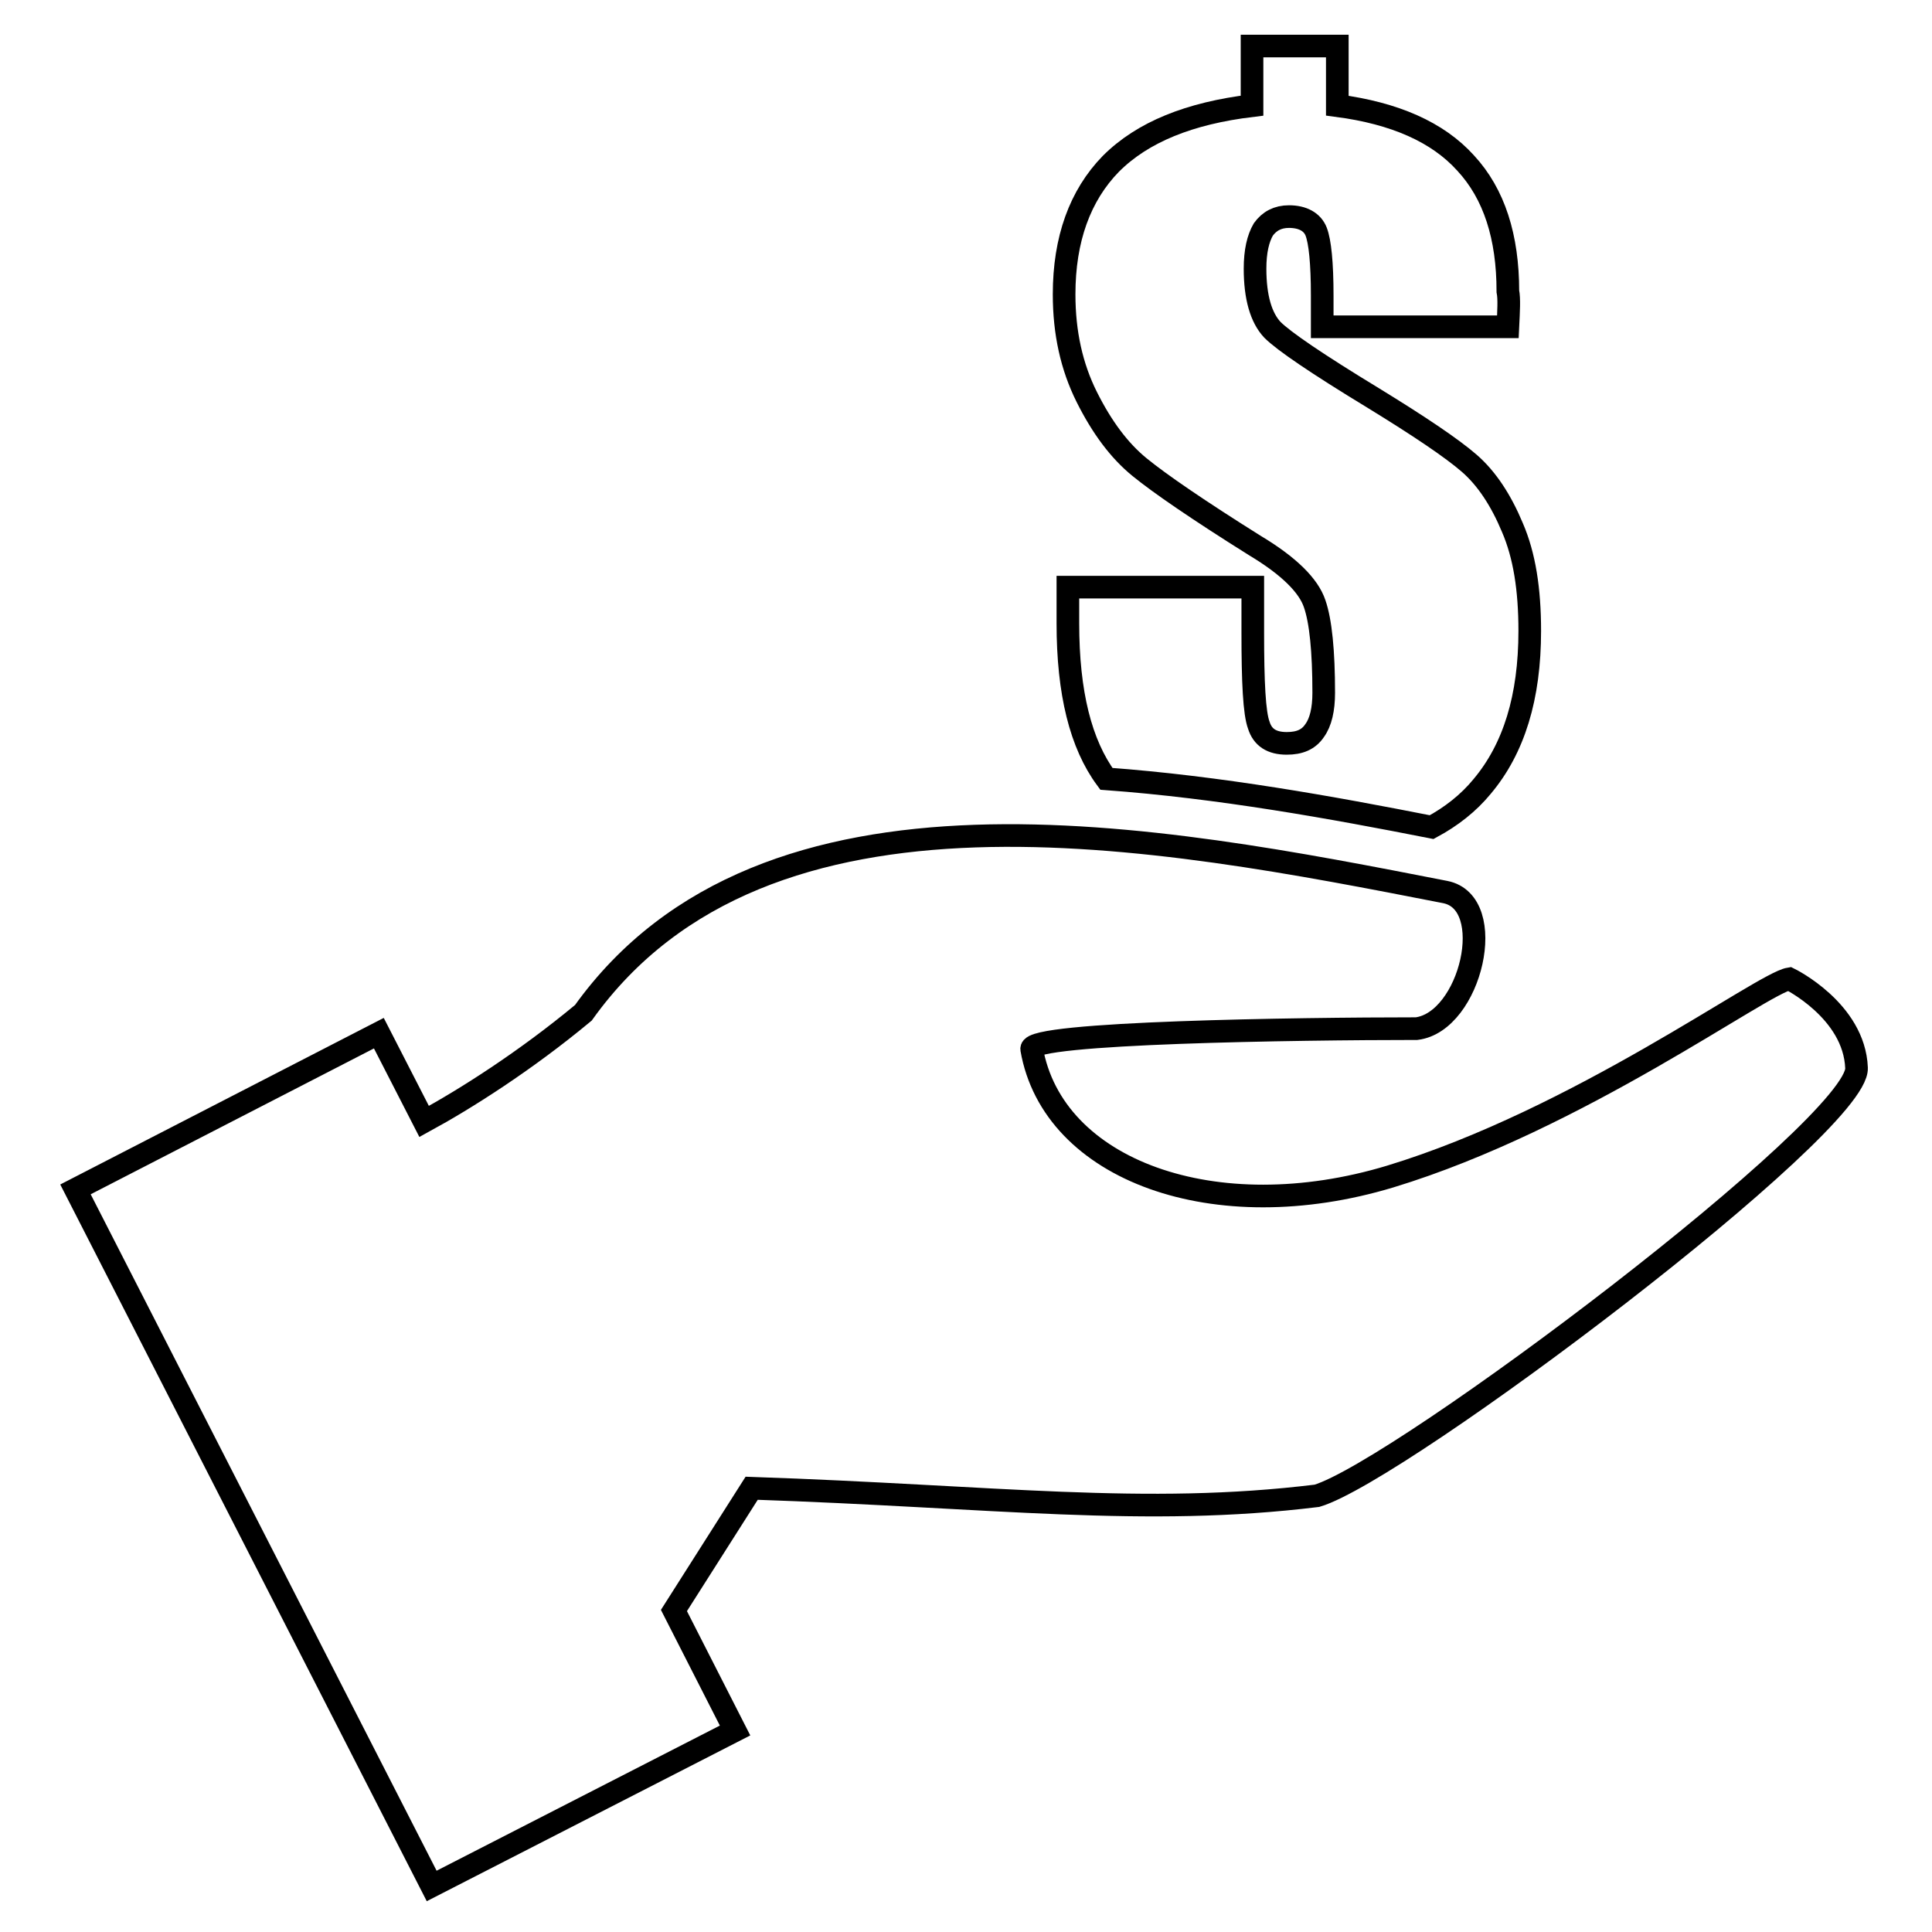
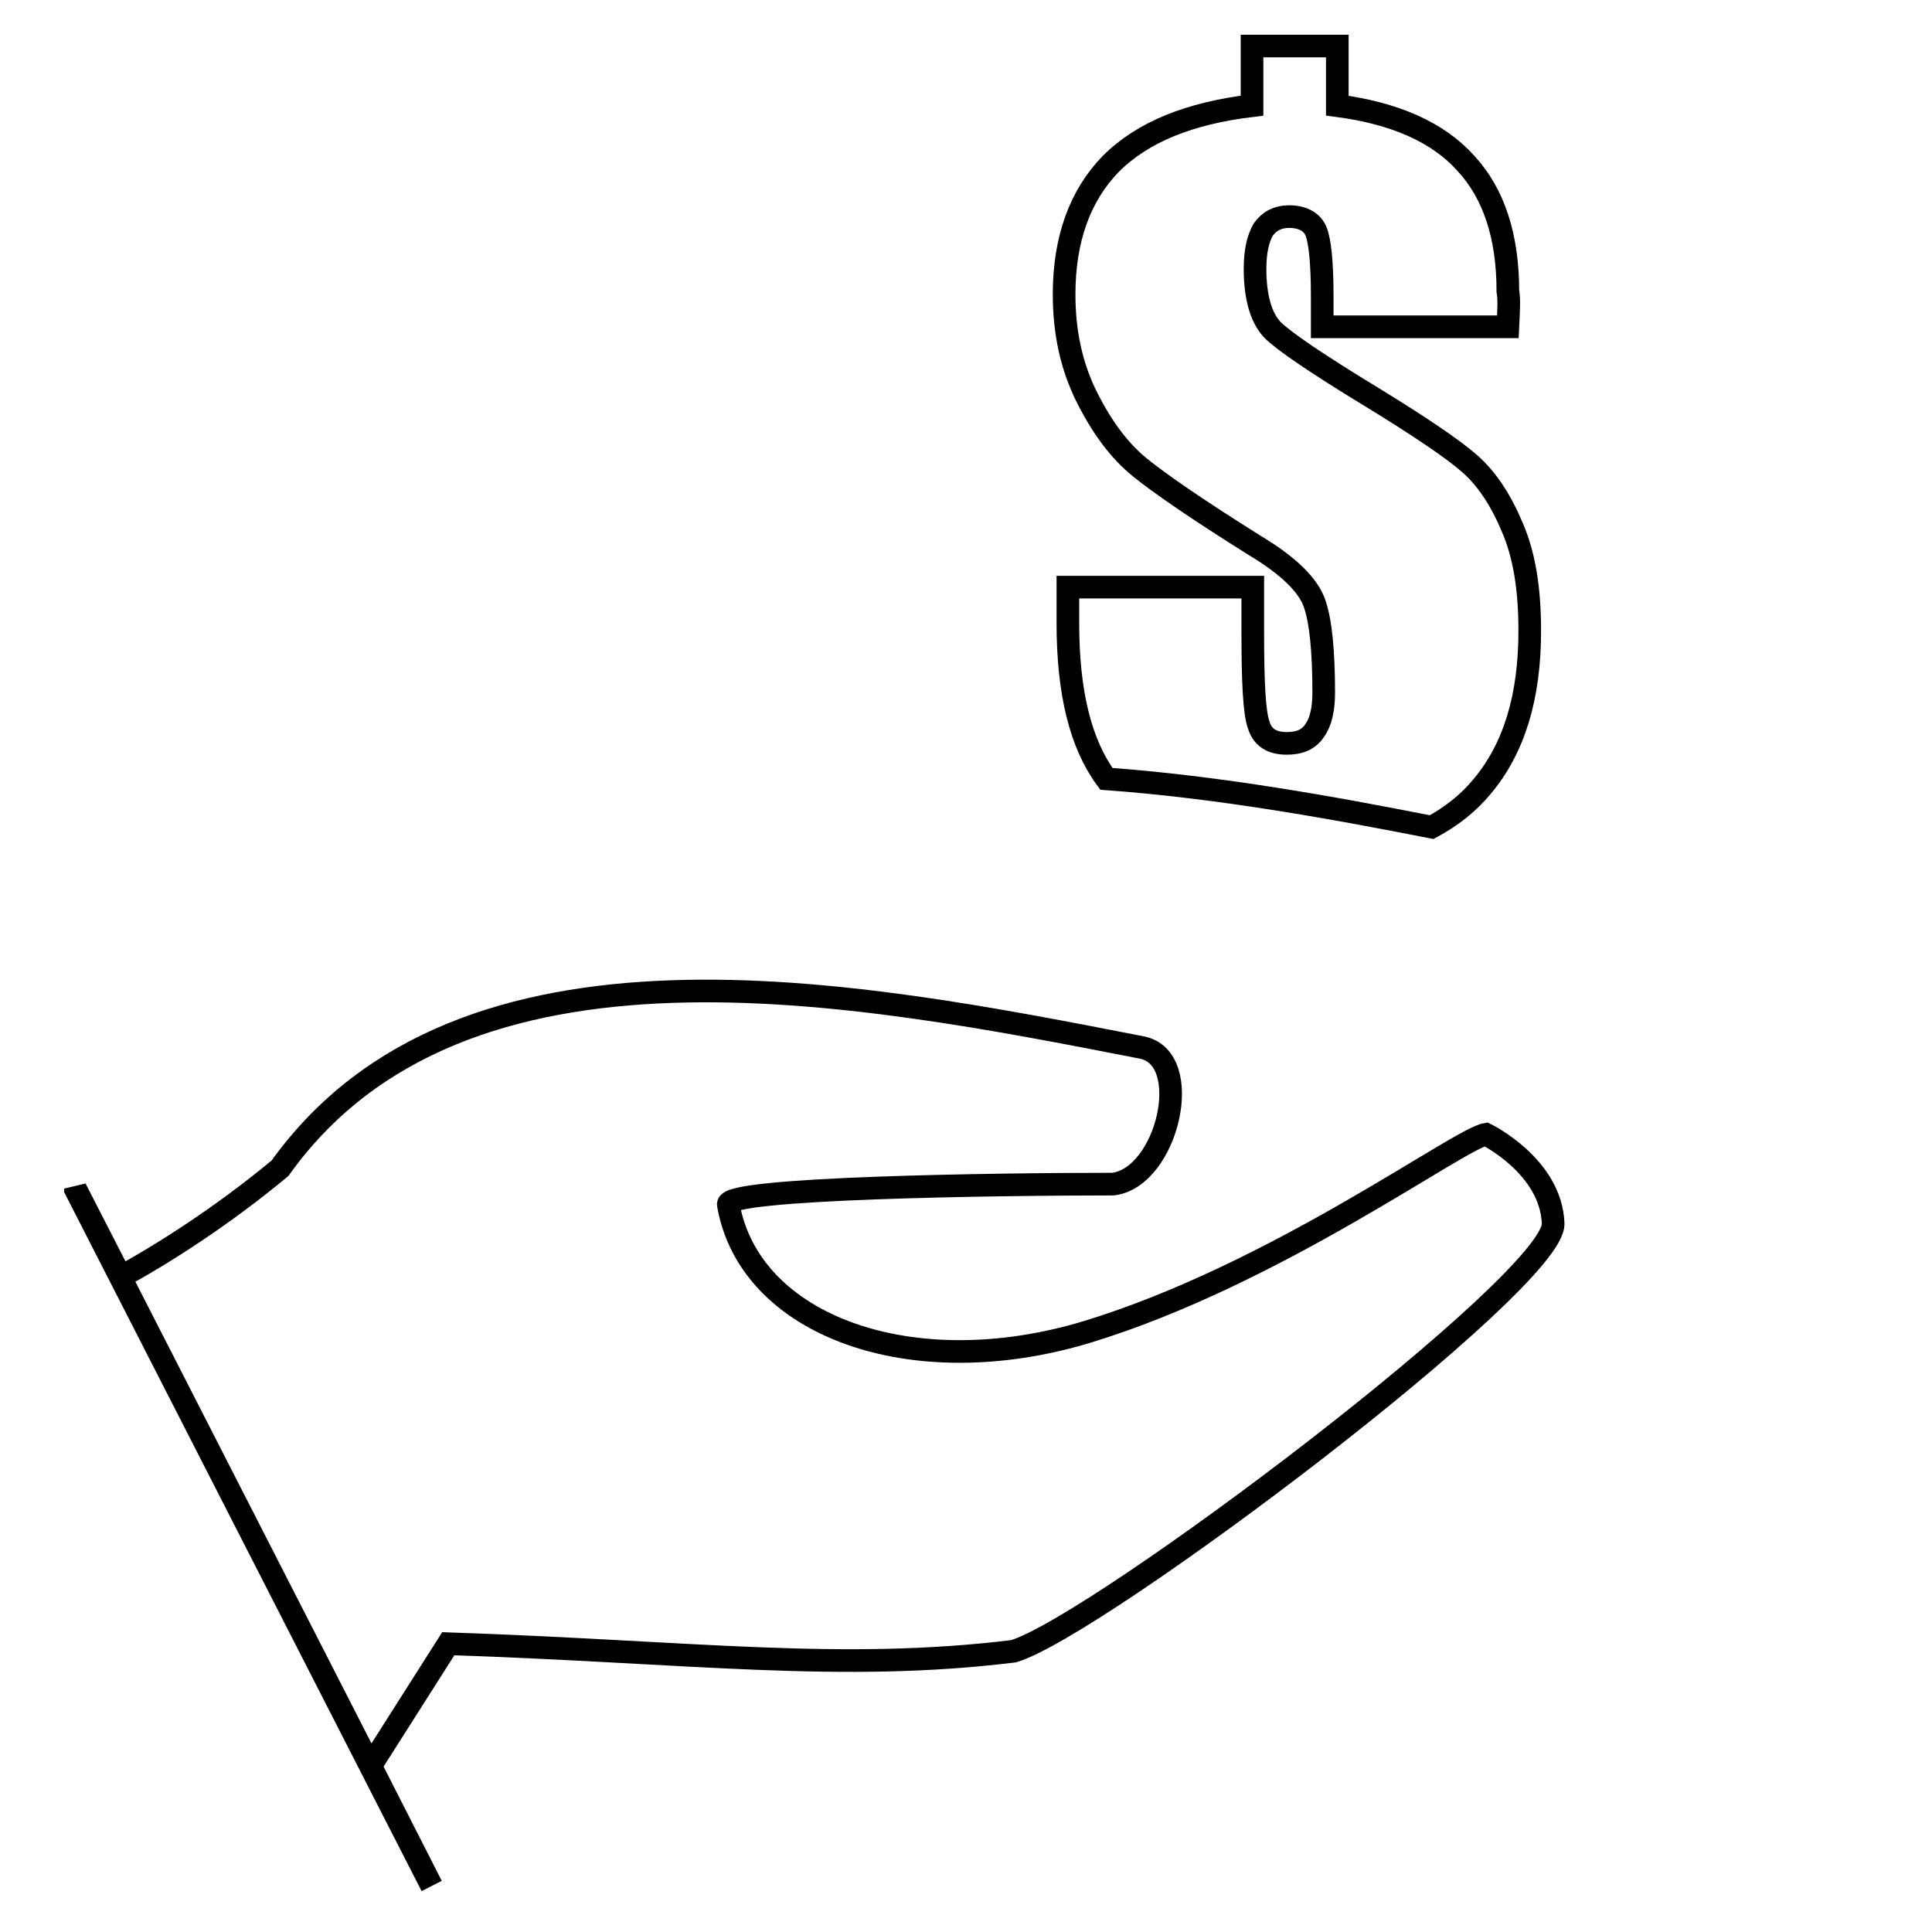
<svg xmlns="http://www.w3.org/2000/svg" version="1.1" x="0px" y="0px" viewBox="0 0 256 256" enable-background="new 0 0 256 256" xml:space="preserve">
  <g>
    <g>
-       <path stroke-width="3" fill-opacity="0" stroke="#000000" d="M199.8,43.3h-24.6v-4.1c0-4.4-0.3-7.2-0.8-8.5c-0.5-1.3-1.8-2-3.6-2c-1.5,0-2.6,0.6-3.4,1.7c-0.7,1.2-1.1,2.9-1.1,5.2c0,3.8,0.8,6.5,2.3,8.1c1.5,1.5,5.9,4.5,13.3,9c6.2,3.8,10.5,6.7,12.8,8.7c2.3,2,4.2,4.9,5.7,8.5c1.6,3.7,2.3,8.2,2.3,13.7c0,8.8-2.1,15.6-6.3,20.6c-1.8,2.2-4.1,4-6.7,5.4c-13.2-2.6-28.1-5.3-43.1-6.4c-3.4-4.6-5.1-11.4-5.1-20.6v-4.8H166v6c0,6.6,0.2,10.7,0.8,12.3c0.5,1.6,1.7,2.4,3.7,2.4c1.7,0,2.9-0.5,3.7-1.7c0.8-1.1,1.2-2.8,1.2-5c0-5.5-0.4-9.5-1.2-11.8c-0.8-2.4-3.4-5-7.9-7.7c-7.5-4.7-12.6-8.2-15.3-10.4c-2.7-2.2-5-5.3-7-9.3c-2-4-3-8.5-3-13.6c0-7.3,2.1-13.1,6.2-17.3c4.2-4.2,10.4-6.7,18.7-7.7V6.1h11.3V14c7.6,1,13.3,3.5,17,7.6c3.8,4.1,5.6,9.8,5.6,17C200,39.6,199.9,41.2,199.8,43.3L199.8,43.3z M10,157.6l47.2,92.3l40.2-20.6l-8.1-15.9l10.3-16.2c32.4,1.1,52,3.8,74.9,1c11.1-3.3,71.9-49.1,71.5-56.7c-0.3-7.6-8.9-11.8-8.9-11.8c-3.6,0.6-27.9,18.6-52.9,26.2c-23.2,7-44.7-0.8-47.5-16.9c-0.3-2.2,35.4-2.7,51-2.7c7.2-0.9,10.9-16.7,3.8-18.1c-37.9-7.4-90.1-17.7-114.2,16c-7.7,6.4-15.6,11.4-21.1,14.4l-6-11.7L10,157.6z" />
+       <path stroke-width="3" fill-opacity="0" stroke="#000000" d="M199.8,43.3h-24.6v-4.1c0-4.4-0.3-7.2-0.8-8.5c-0.5-1.3-1.8-2-3.6-2c-1.5,0-2.6,0.6-3.4,1.7c-0.7,1.2-1.1,2.9-1.1,5.2c0,3.8,0.8,6.5,2.3,8.1c1.5,1.5,5.9,4.5,13.3,9c6.2,3.8,10.5,6.7,12.8,8.7c2.3,2,4.2,4.9,5.7,8.5c1.6,3.7,2.3,8.2,2.3,13.7c0,8.8-2.1,15.6-6.3,20.6c-1.8,2.2-4.1,4-6.7,5.4c-13.2-2.6-28.1-5.3-43.1-6.4c-3.4-4.6-5.1-11.4-5.1-20.6v-4.8H166v6c0,6.6,0.2,10.7,0.8,12.3c0.5,1.6,1.7,2.4,3.7,2.4c1.7,0,2.9-0.5,3.7-1.7c0.8-1.1,1.2-2.8,1.2-5c0-5.5-0.4-9.5-1.2-11.8c-0.8-2.4-3.4-5-7.9-7.7c-7.5-4.7-12.6-8.2-15.3-10.4c-2.7-2.2-5-5.3-7-9.3c-2-4-3-8.5-3-13.6c0-7.3,2.1-13.1,6.2-17.3c4.2-4.2,10.4-6.7,18.7-7.7V6.1h11.3V14c7.6,1,13.3,3.5,17,7.6c3.8,4.1,5.6,9.8,5.6,17C200,39.6,199.9,41.2,199.8,43.3L199.8,43.3z M10,157.6l47.2,92.3l-8.1-15.9l10.3-16.2c32.4,1.1,52,3.8,74.9,1c11.1-3.3,71.9-49.1,71.5-56.7c-0.3-7.6-8.9-11.8-8.9-11.8c-3.6,0.6-27.9,18.6-52.9,26.2c-23.2,7-44.7-0.8-47.5-16.9c-0.3-2.2,35.4-2.7,51-2.7c7.2-0.9,10.9-16.7,3.8-18.1c-37.9-7.4-90.1-17.7-114.2,16c-7.7,6.4-15.6,11.4-21.1,14.4l-6-11.7L10,157.6z" />
    </g>
  </g>
</svg>